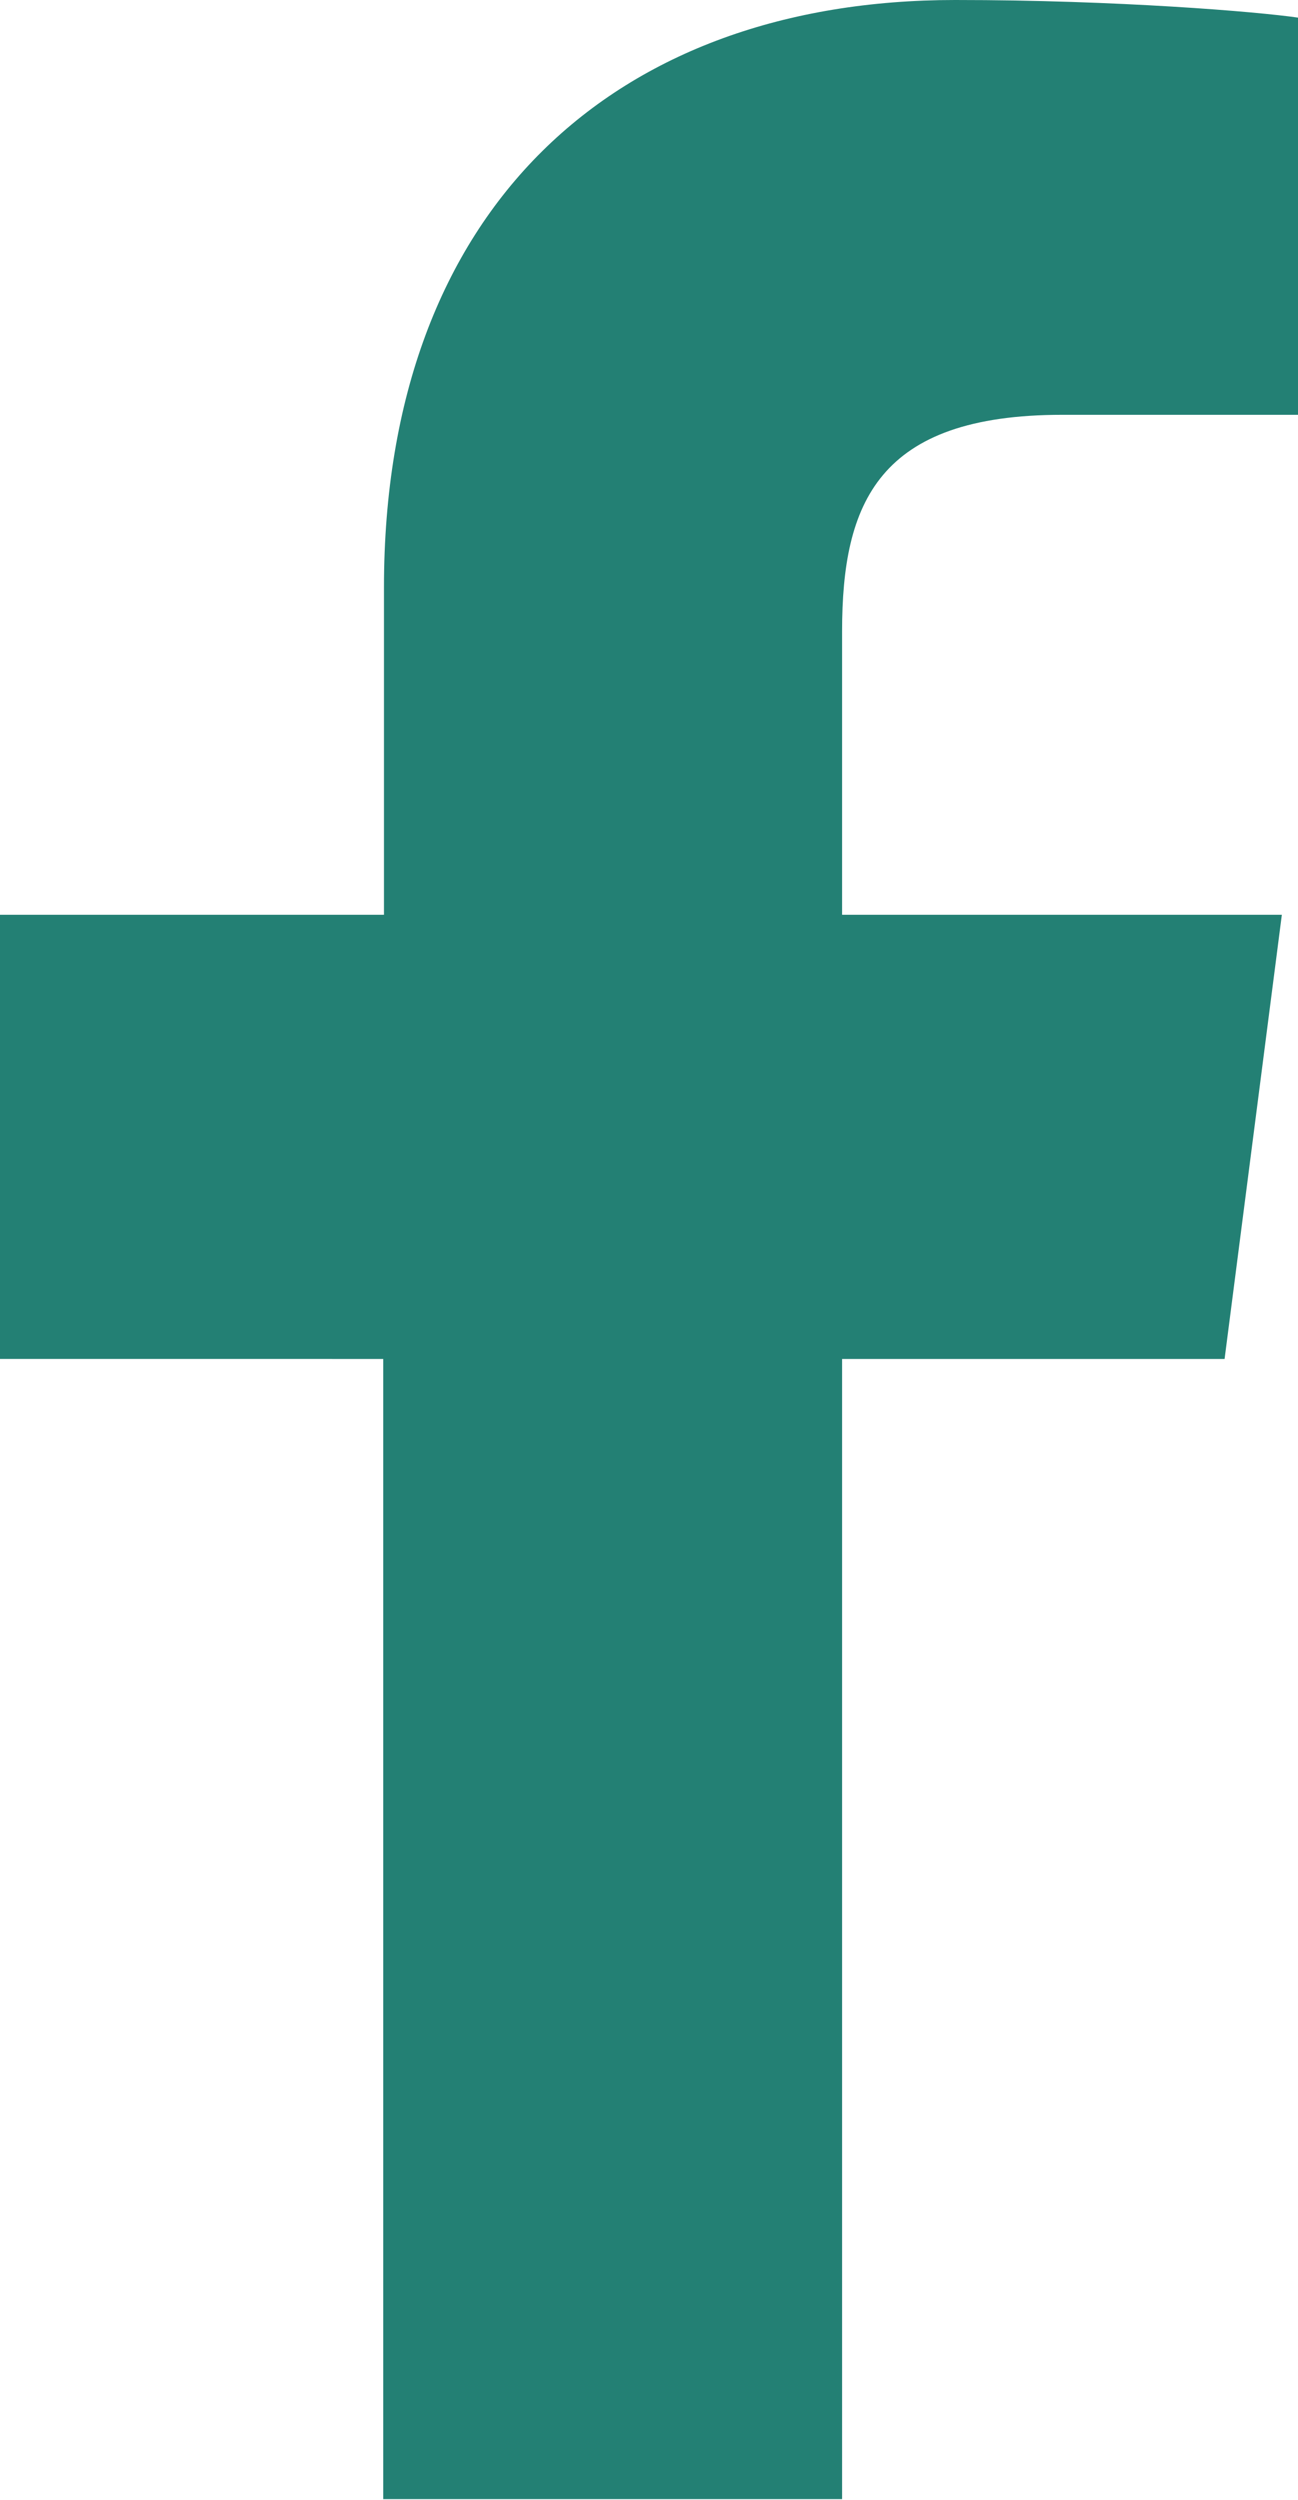
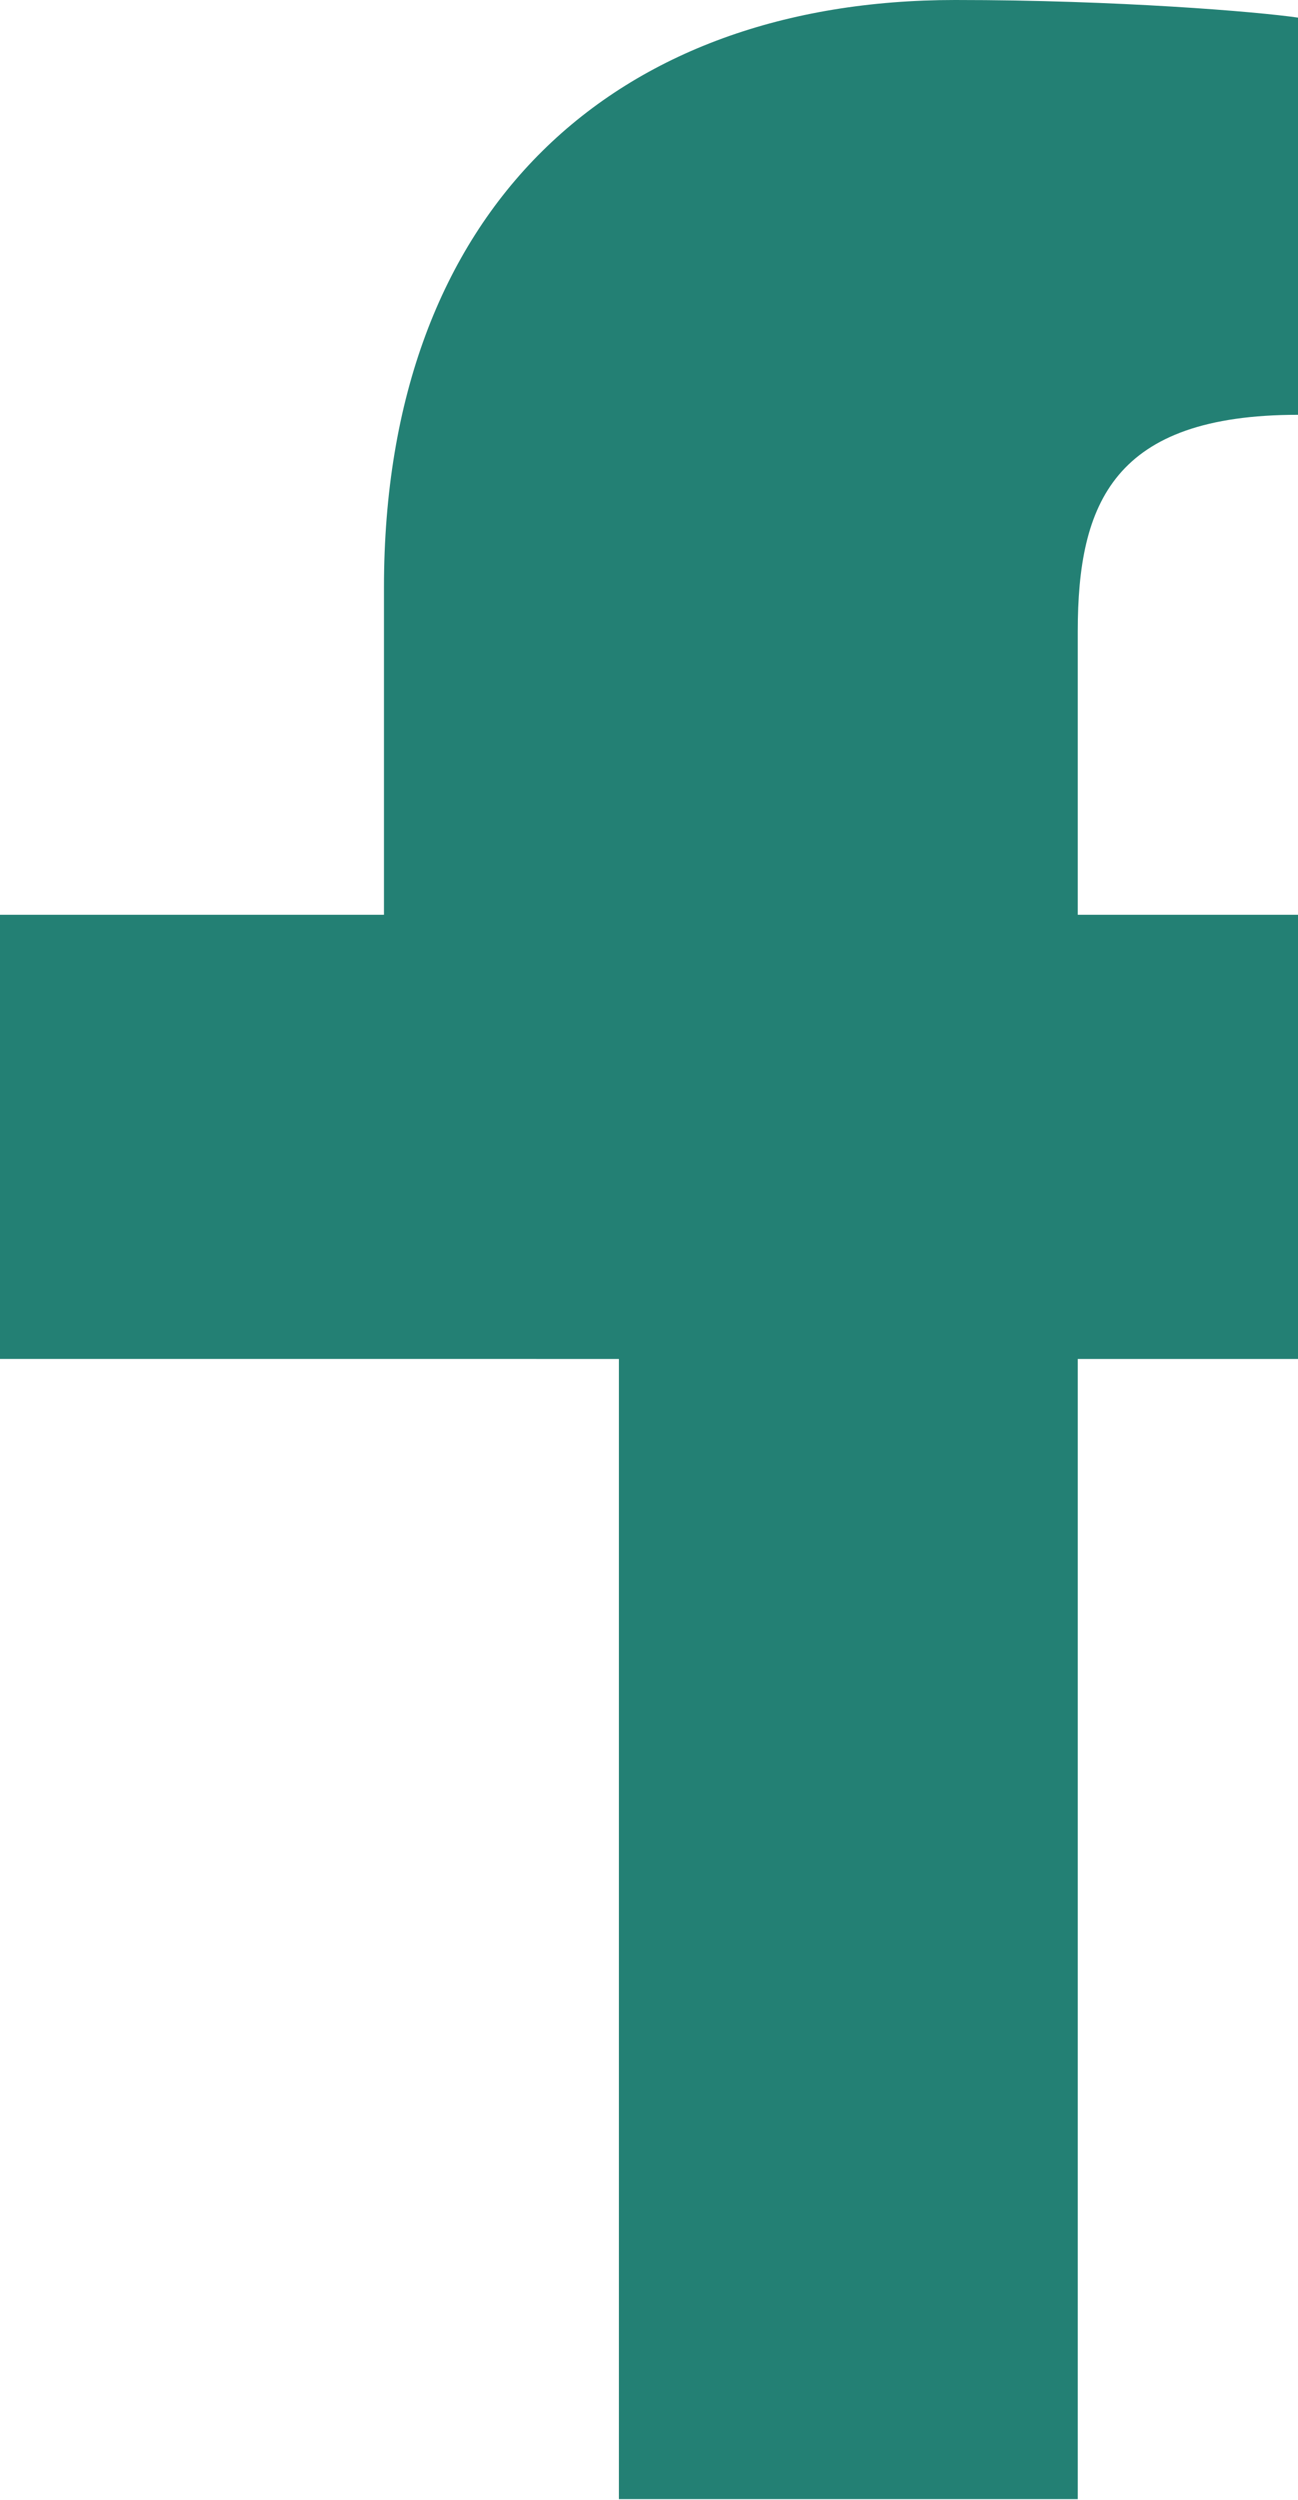
<svg xmlns="http://www.w3.org/2000/svg" id="_レイヤー_2" data-name="レイヤー 2" viewBox="0 0 17.68 34.05">
  <defs>
    <style>
      .cls-1 {
        fill: #238074;
      }
    </style>
  </defs>
  <g id="_レイヤー_33" data-name="レイヤー 33">
-     <path class="cls-1" d="M17.68,5.65h-3.21c-2.51,0-3,1.2-3,2.95v3.86h5.99l-.78,6.05h-5.21v15.53h-6.25v-15.53H0v-6.05h5.23v-4.46C5.23,2.82,8.39,0,13.01,0c2.21,0,4.12.16,4.67.24v5.41h0Z" />
+     <path class="cls-1" d="M17.68,5.65c-2.51,0-3,1.2-3,2.95v3.86h5.99l-.78,6.05h-5.21v15.53h-6.25v-15.53H0v-6.05h5.23v-4.46C5.23,2.82,8.39,0,13.01,0c2.21,0,4.12.16,4.67.24v5.41h0Z" />
  </g>
</svg>